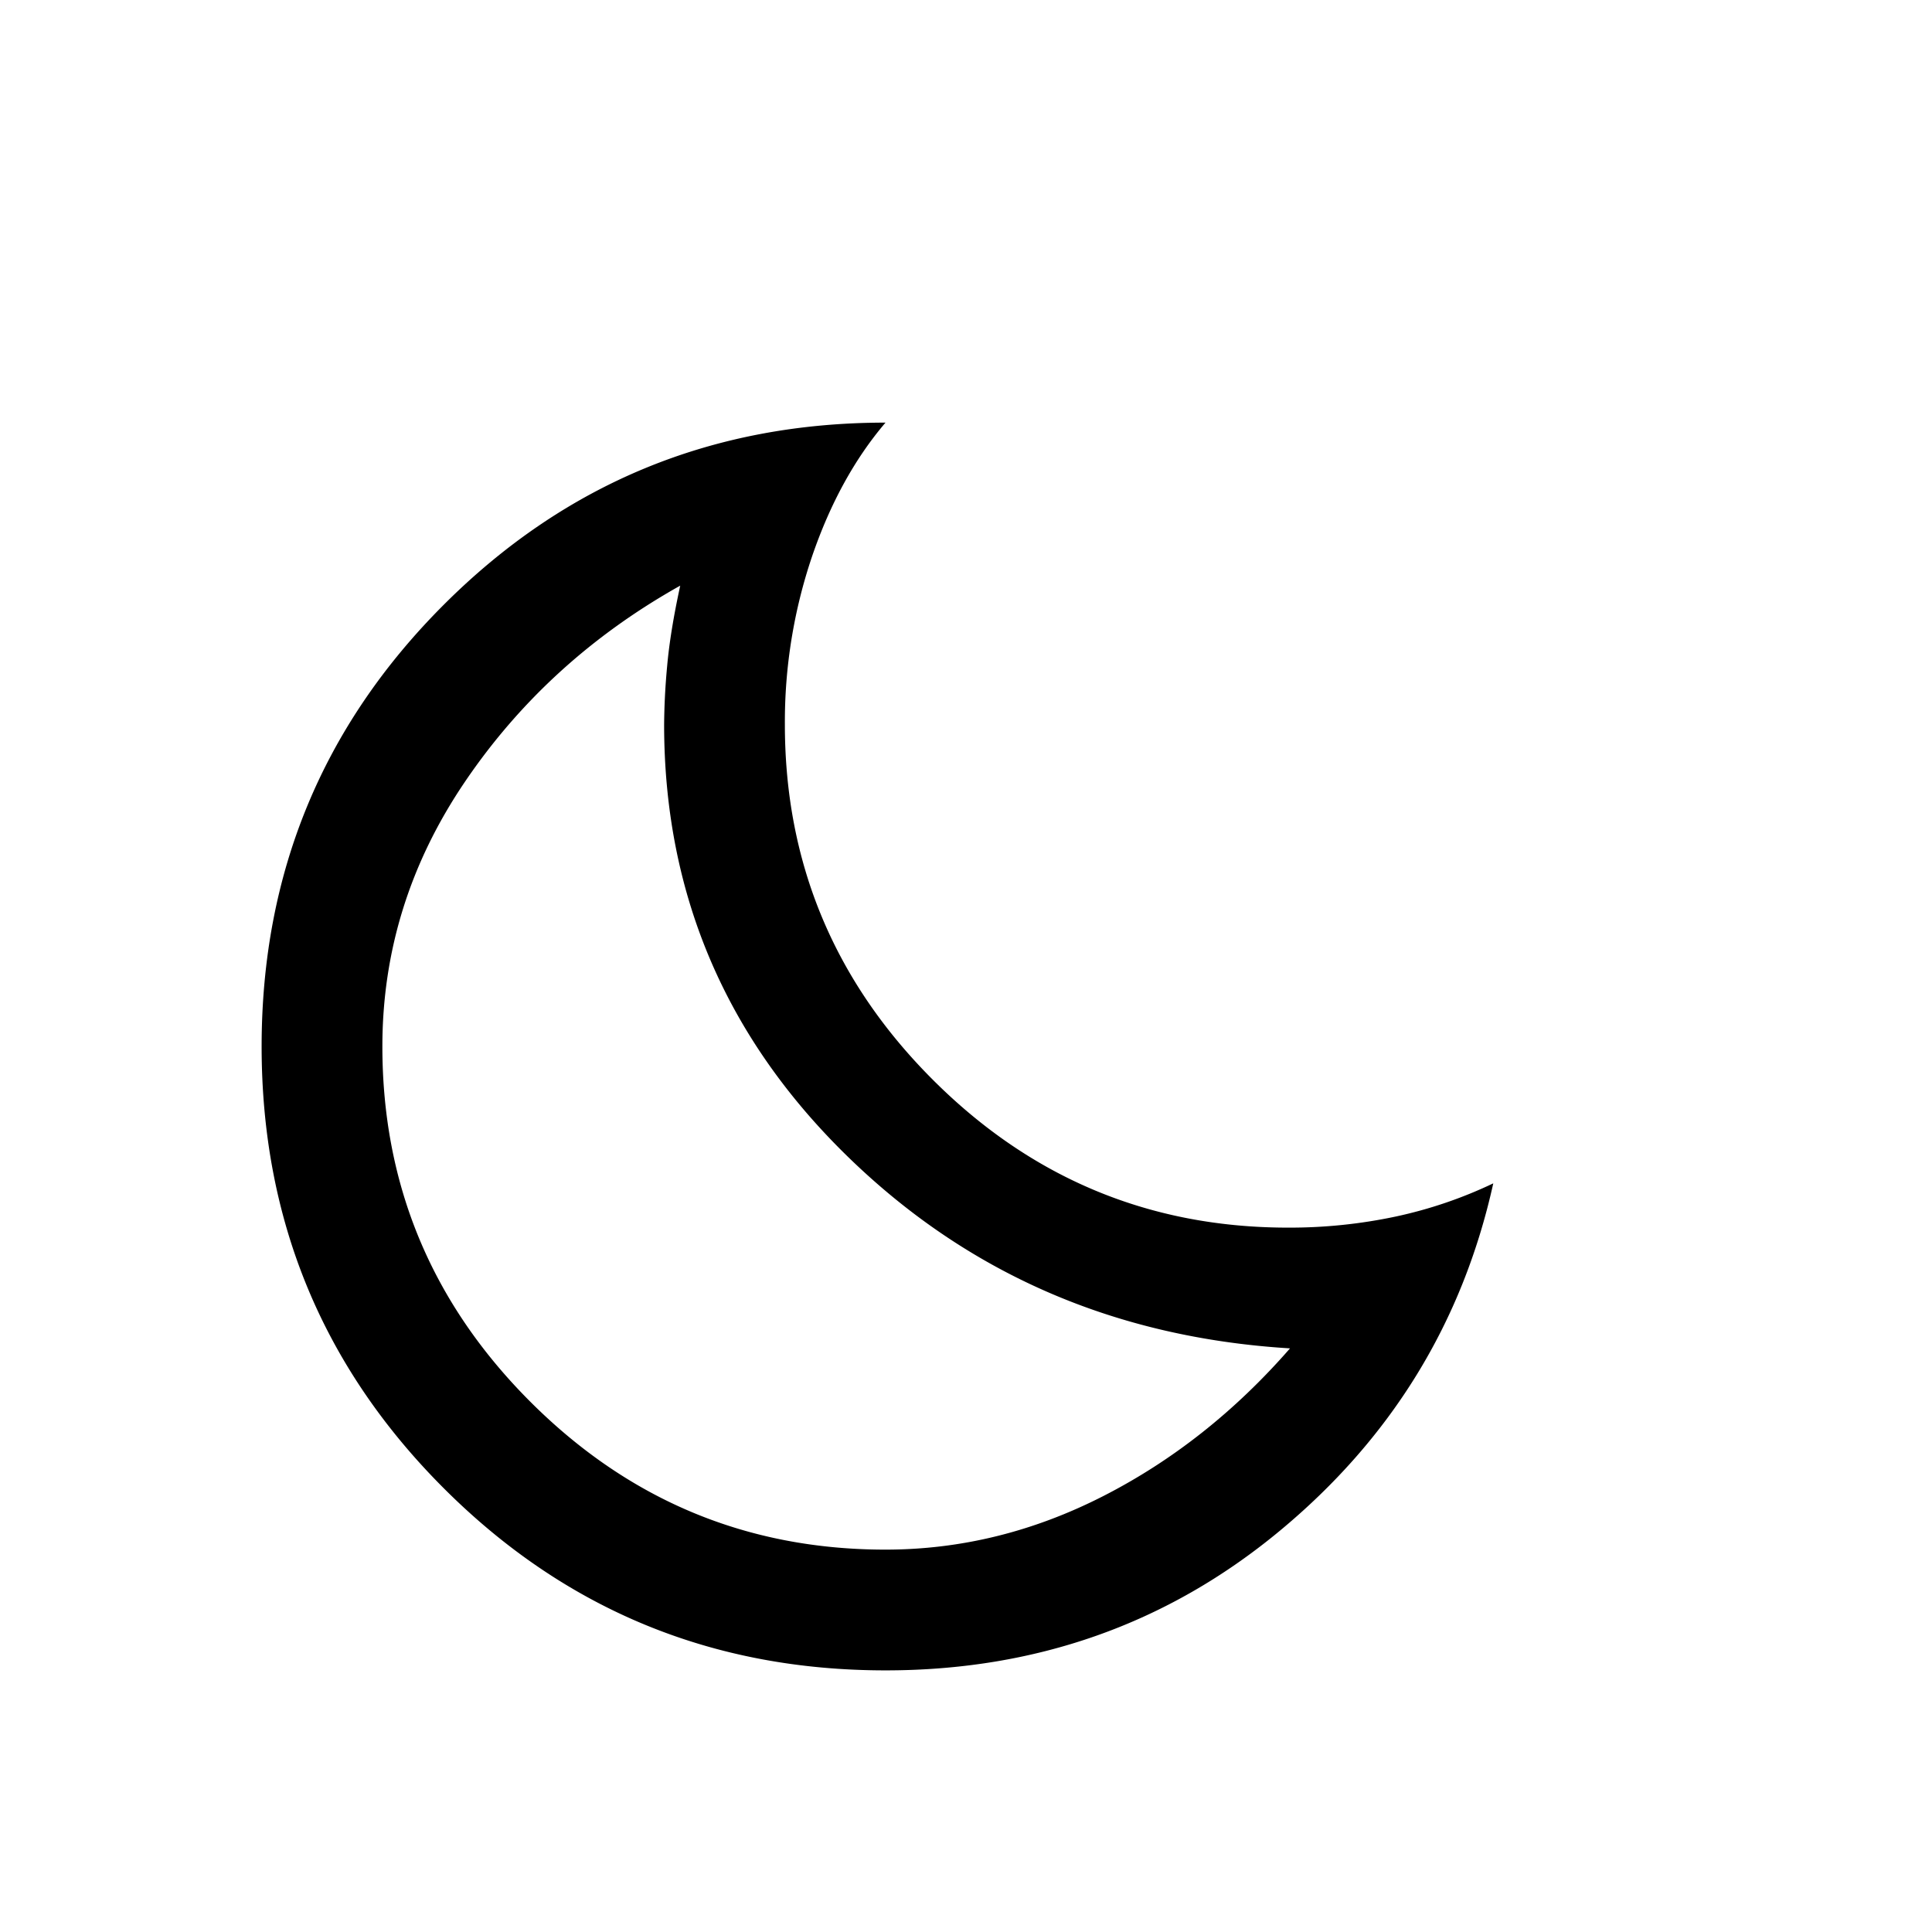
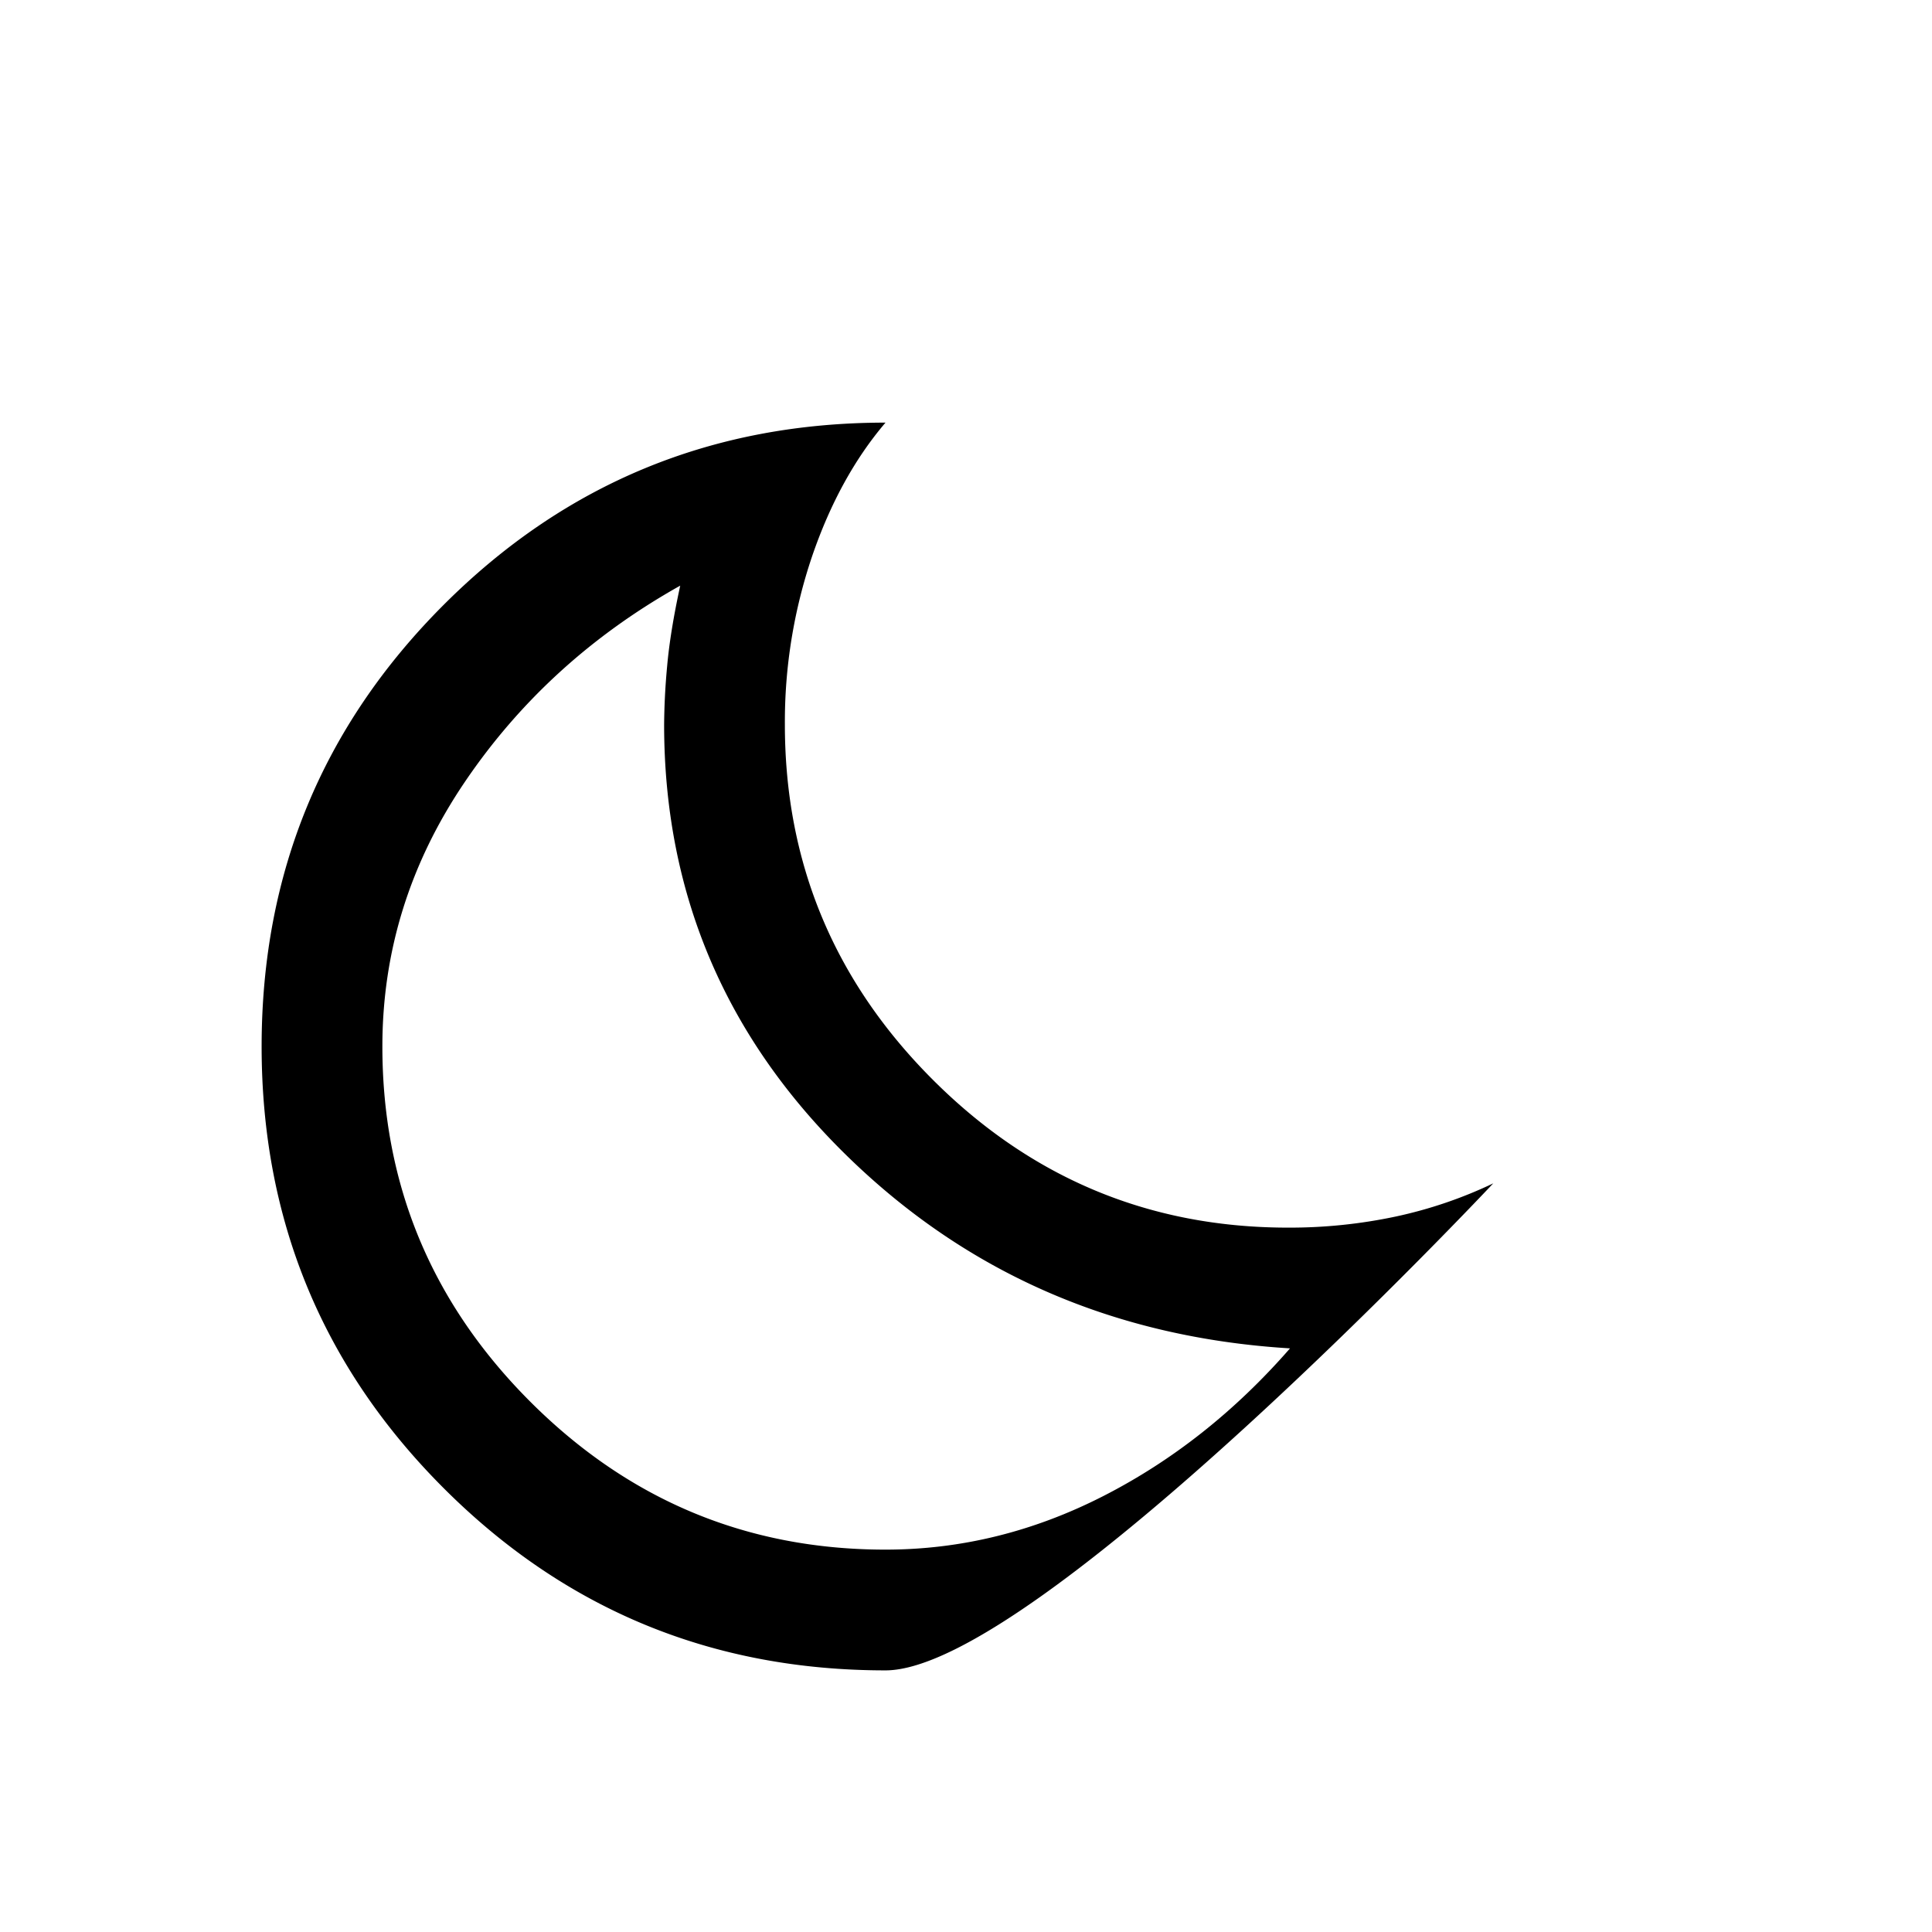
<svg xmlns="http://www.w3.org/2000/svg" viewBox="0 0 48 48">
-   <path d="M22 38.5c1.867 0 3.667-.442 5.4-1.325s3.283-2.108 4.65-3.675C27.683 33.233 24 31.625 21 28.675S16.5 22.167 16.5 18a16.89 16.89 0 0 1 .075-1.45c.05-.567.158-1.233.325-2-2.2 1.233-3.983 2.858-5.35 4.875S9.5 23.633 9.5 26c0 3.433 1.225 6.375 3.675 8.825S18.567 38.5 22 38.5zm0 3c-4.3 0-7.958-1.508-10.975-4.525S6.5 30.3 6.5 26s1.508-7.958 4.525-10.975S17.7 10.5 22 10.5c-.767.9-1.375 2.008-1.825 3.325A12.82 12.82 0 0 0 19.5 18c0 3.433 1.225 6.375 3.675 8.825S28.567 30.5 32 30.5a12.66 12.66 0 0 0 2.675-.275A10.95 10.95 0 0 0 37.1 29.4c-.767 3.467-2.542 6.35-5.325 8.65S25.733 41.5 22 41.5z" />
+   <path d="M22 38.5c1.867 0 3.667-.442 5.4-1.325s3.283-2.108 4.65-3.675C27.683 33.233 24 31.625 21 28.675S16.5 22.167 16.5 18a16.89 16.89 0 0 1 .075-1.45c.05-.567.158-1.233.325-2-2.2 1.233-3.983 2.858-5.35 4.875S9.5 23.633 9.5 26c0 3.433 1.225 6.375 3.675 8.825S18.567 38.5 22 38.5zm0 3c-4.3 0-7.958-1.508-10.975-4.525S6.5 30.3 6.5 26s1.508-7.958 4.525-10.975S17.7 10.5 22 10.5c-.767.9-1.375 2.008-1.825 3.325A12.82 12.82 0 0 0 19.5 18c0 3.433 1.225 6.375 3.675 8.825S28.567 30.5 32 30.5a12.66 12.66 0 0 0 2.675-.275A10.95 10.95 0 0 0 37.1 29.4S25.733 41.5 22 41.5z" />
</svg>